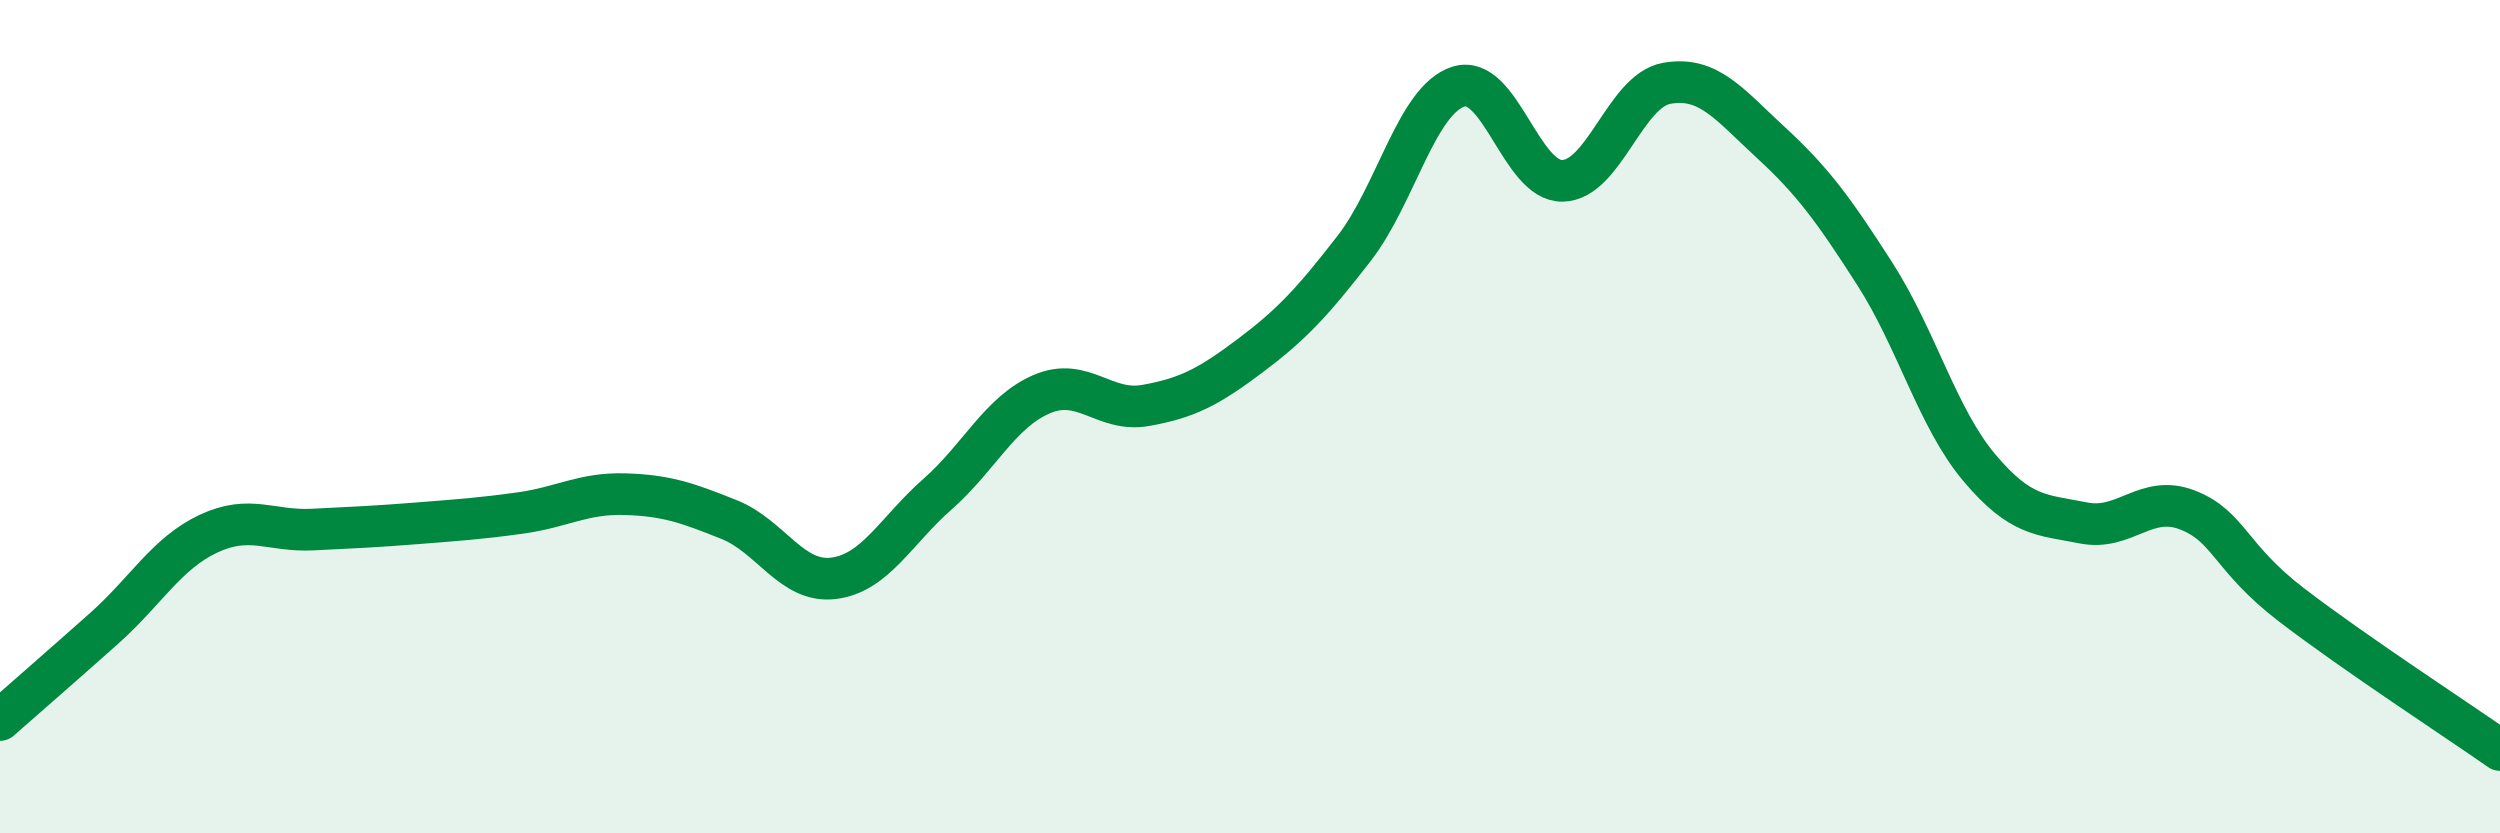
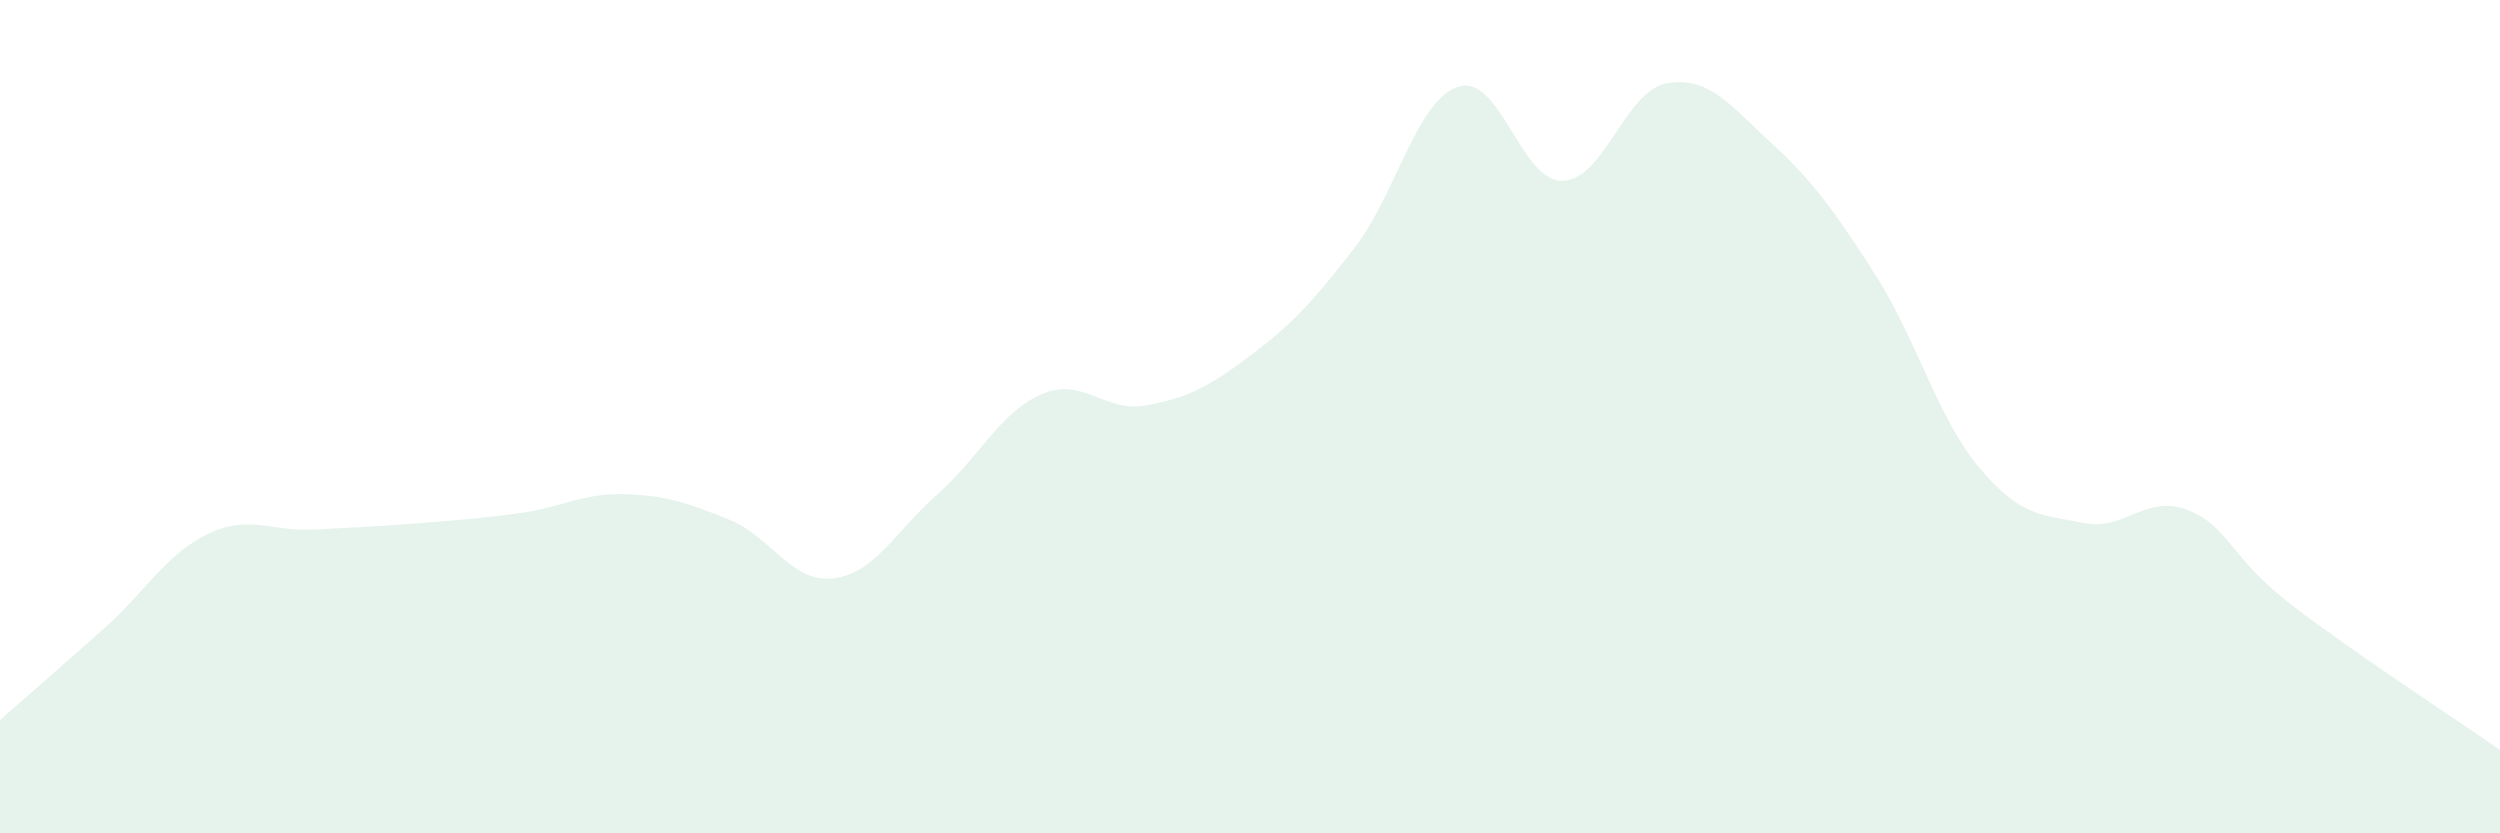
<svg xmlns="http://www.w3.org/2000/svg" width="60" height="20" viewBox="0 0 60 20">
  <path d="M 0,17.28 C 0.5,16.84 1.5,15.97 2.5,15.08 C 3.5,14.19 4,13.28 5,12.81 C 6,12.34 6.5,12.76 7.5,12.71 C 8.5,12.66 9,12.64 10,12.56 C 11,12.48 11.5,12.45 12.5,12.31 C 13.5,12.17 14,11.83 15,11.86 C 16,11.89 16.5,12.07 17.5,12.47 C 18.5,12.87 19,14 20,13.88 C 21,13.76 21.5,12.74 22.5,11.86 C 23.5,10.98 24,9.89 25,9.46 C 26,9.03 26.5,9.91 27.5,9.73 C 28.5,9.55 29,9.29 30,8.54 C 31,7.79 31.5,7.25 32.5,5.96 C 33.5,4.67 34,2.4 35,2.08 C 36,1.76 36.5,4.36 37.5,4.34 C 38.5,4.32 39,2.18 40,2 C 41,1.82 41.5,2.5 42.5,3.42 C 43.5,4.34 44,5.02 45,6.58 C 46,8.14 46.5,10.03 47.5,11.22 C 48.5,12.41 49,12.35 50,12.55 C 51,12.75 51.5,11.85 52.5,12.24 C 53.5,12.63 53.5,13.37 55,14.52 C 56.5,15.67 59,17.3 60,18L60 20L0 20Z" fill="#008740" opacity="0.1" stroke-linecap="round" stroke-linejoin="round" />
-   <path d="M 0,17.28 C 0.5,16.84 1.5,15.97 2.5,15.08 C 3.5,14.19 4,13.28 5,12.81 C 6,12.34 6.5,12.76 7.5,12.71 C 8.5,12.66 9,12.64 10,12.56 C 11,12.48 11.5,12.45 12.5,12.31 C 13.5,12.17 14,11.83 15,11.86 C 16,11.89 16.5,12.07 17.5,12.47 C 18.5,12.87 19,14 20,13.88 C 21,13.76 21.5,12.74 22.5,11.86 C 23.5,10.98 24,9.89 25,9.46 C 26,9.03 26.5,9.91 27.5,9.73 C 28.5,9.55 29,9.29 30,8.54 C 31,7.79 31.5,7.25 32.5,5.96 C 33.5,4.67 34,2.4 35,2.08 C 36,1.76 36.5,4.36 37.5,4.34 C 38.5,4.32 39,2.18 40,2 C 41,1.82 41.5,2.5 42.5,3.42 C 43.5,4.34 44,5.02 45,6.58 C 46,8.14 46.5,10.03 47.5,11.22 C 48.5,12.41 49,12.35 50,12.55 C 51,12.75 51.5,11.85 52.5,12.24 C 53.5,12.63 53.5,13.37 55,14.52 C 56.5,15.67 59,17.3 60,18" stroke="#008740" stroke-width="1" fill="none" stroke-linecap="round" stroke-linejoin="round" />
</svg>